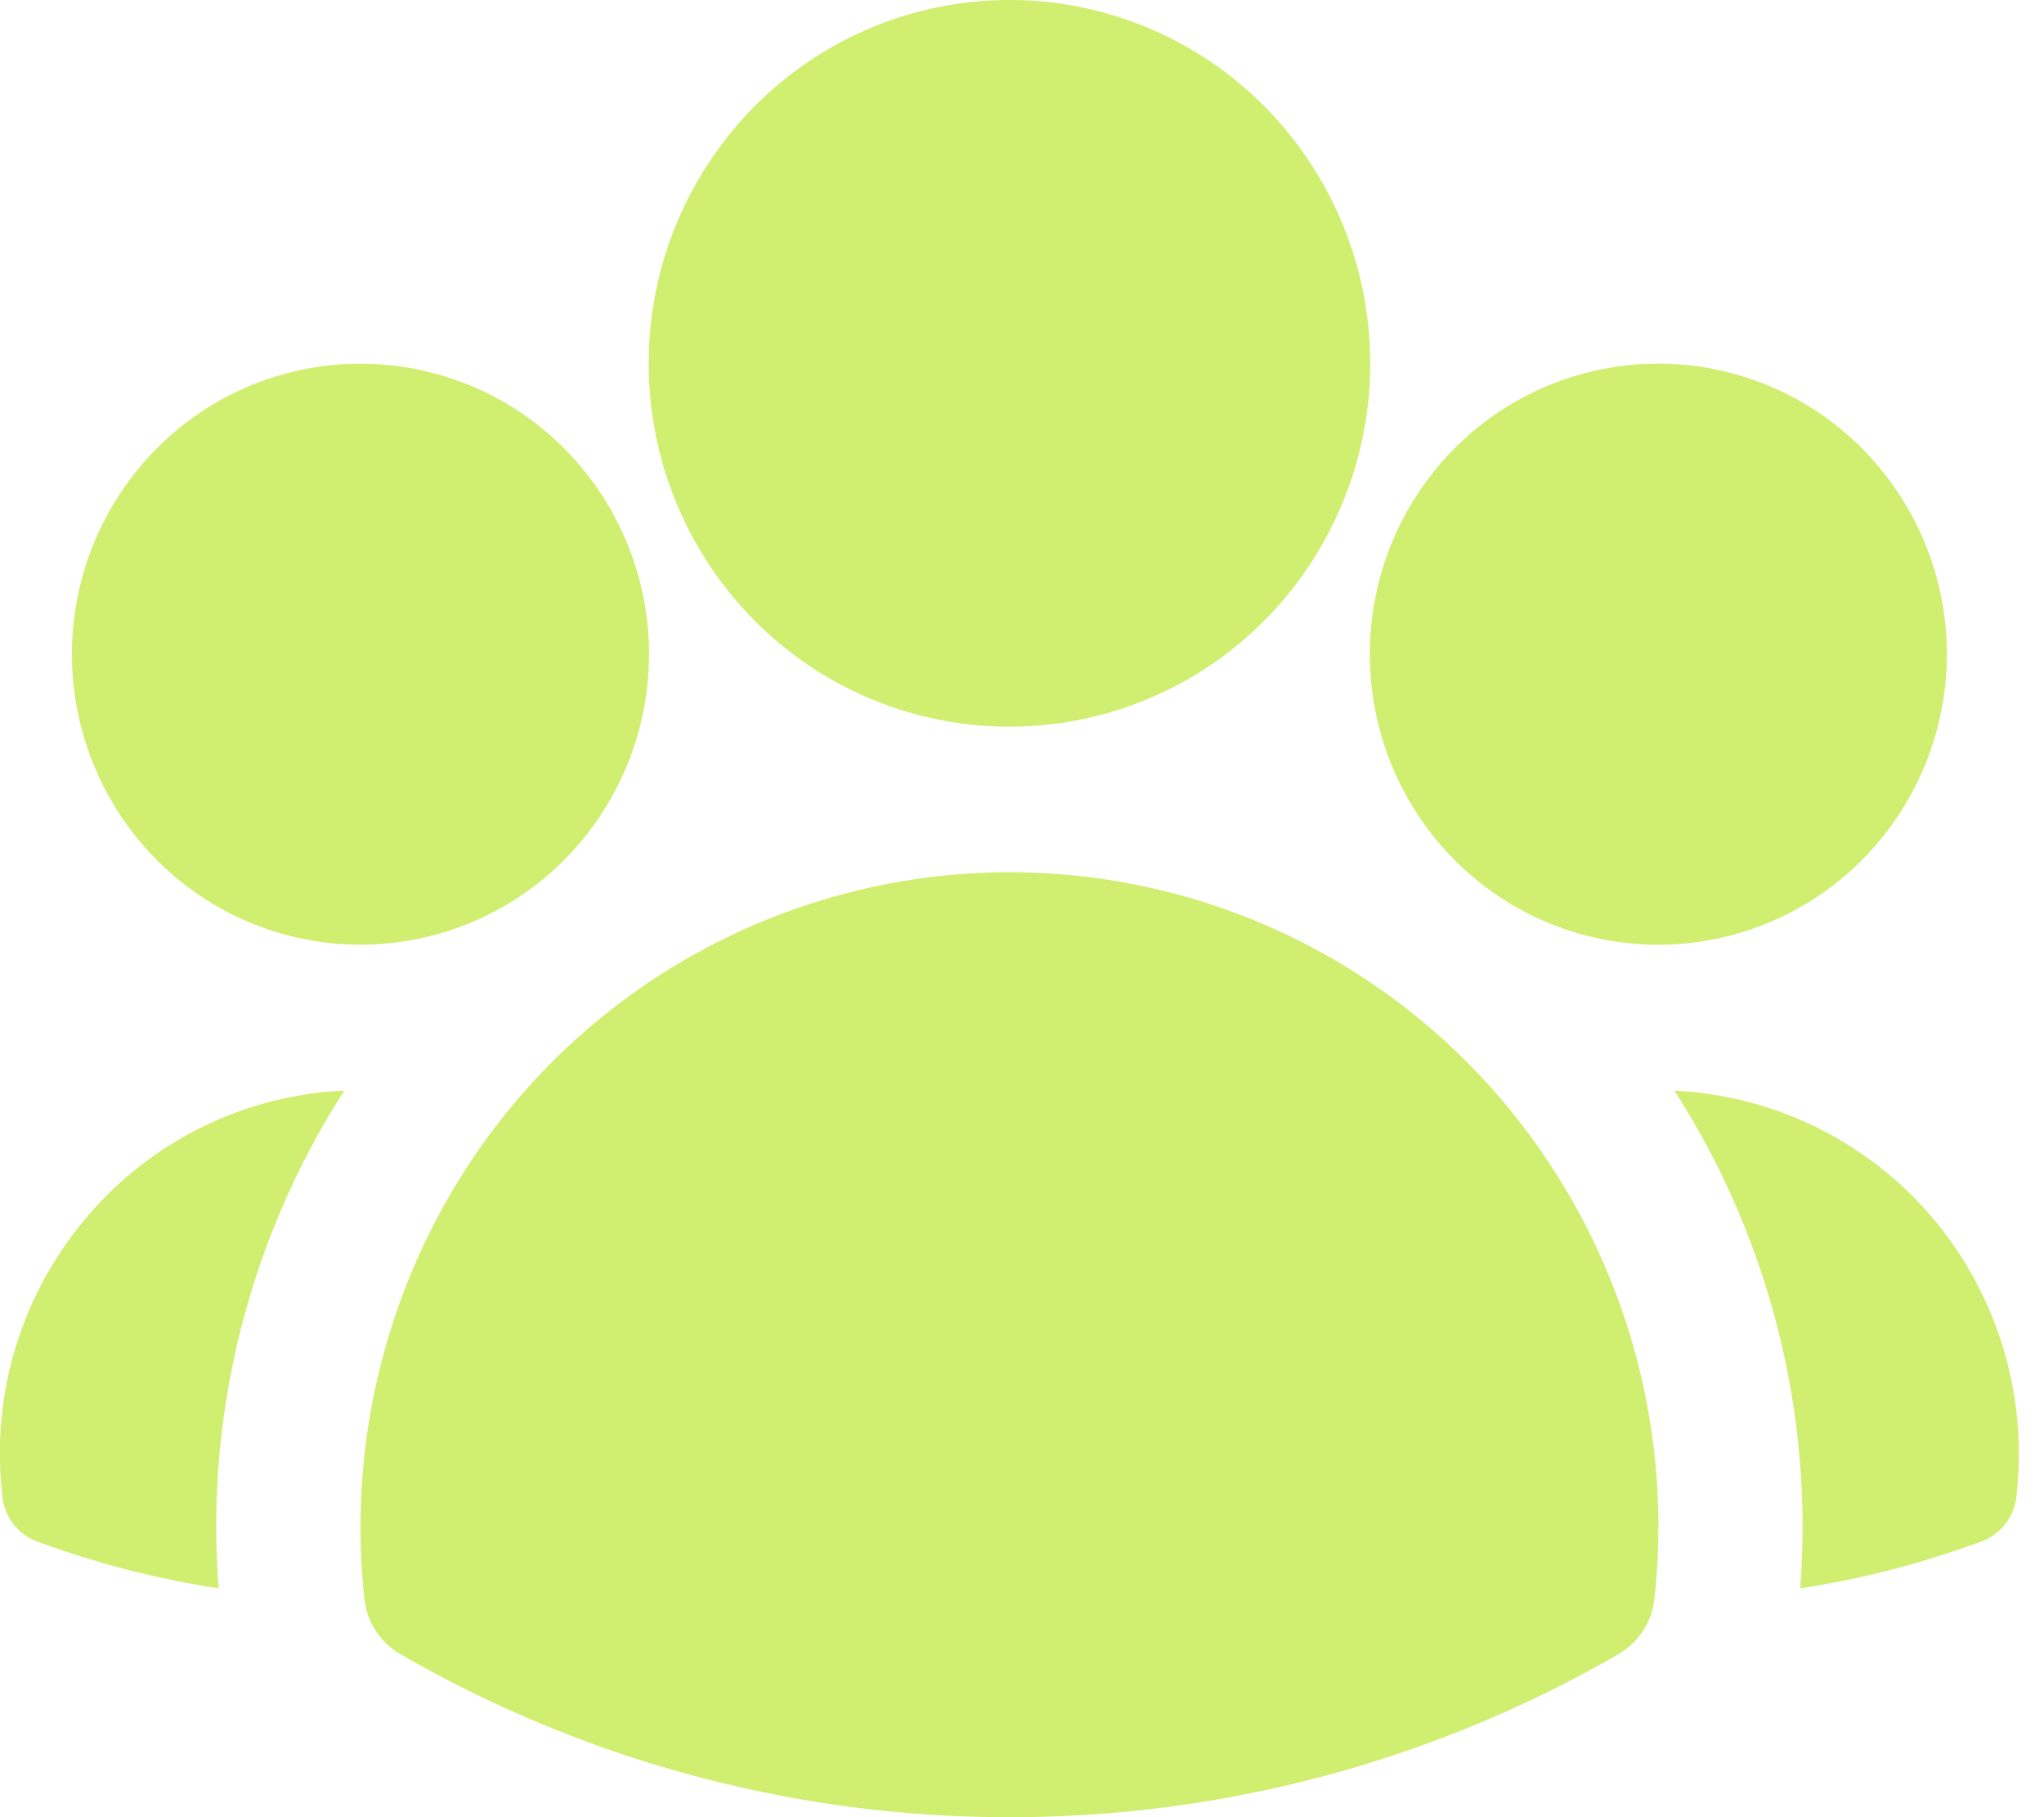
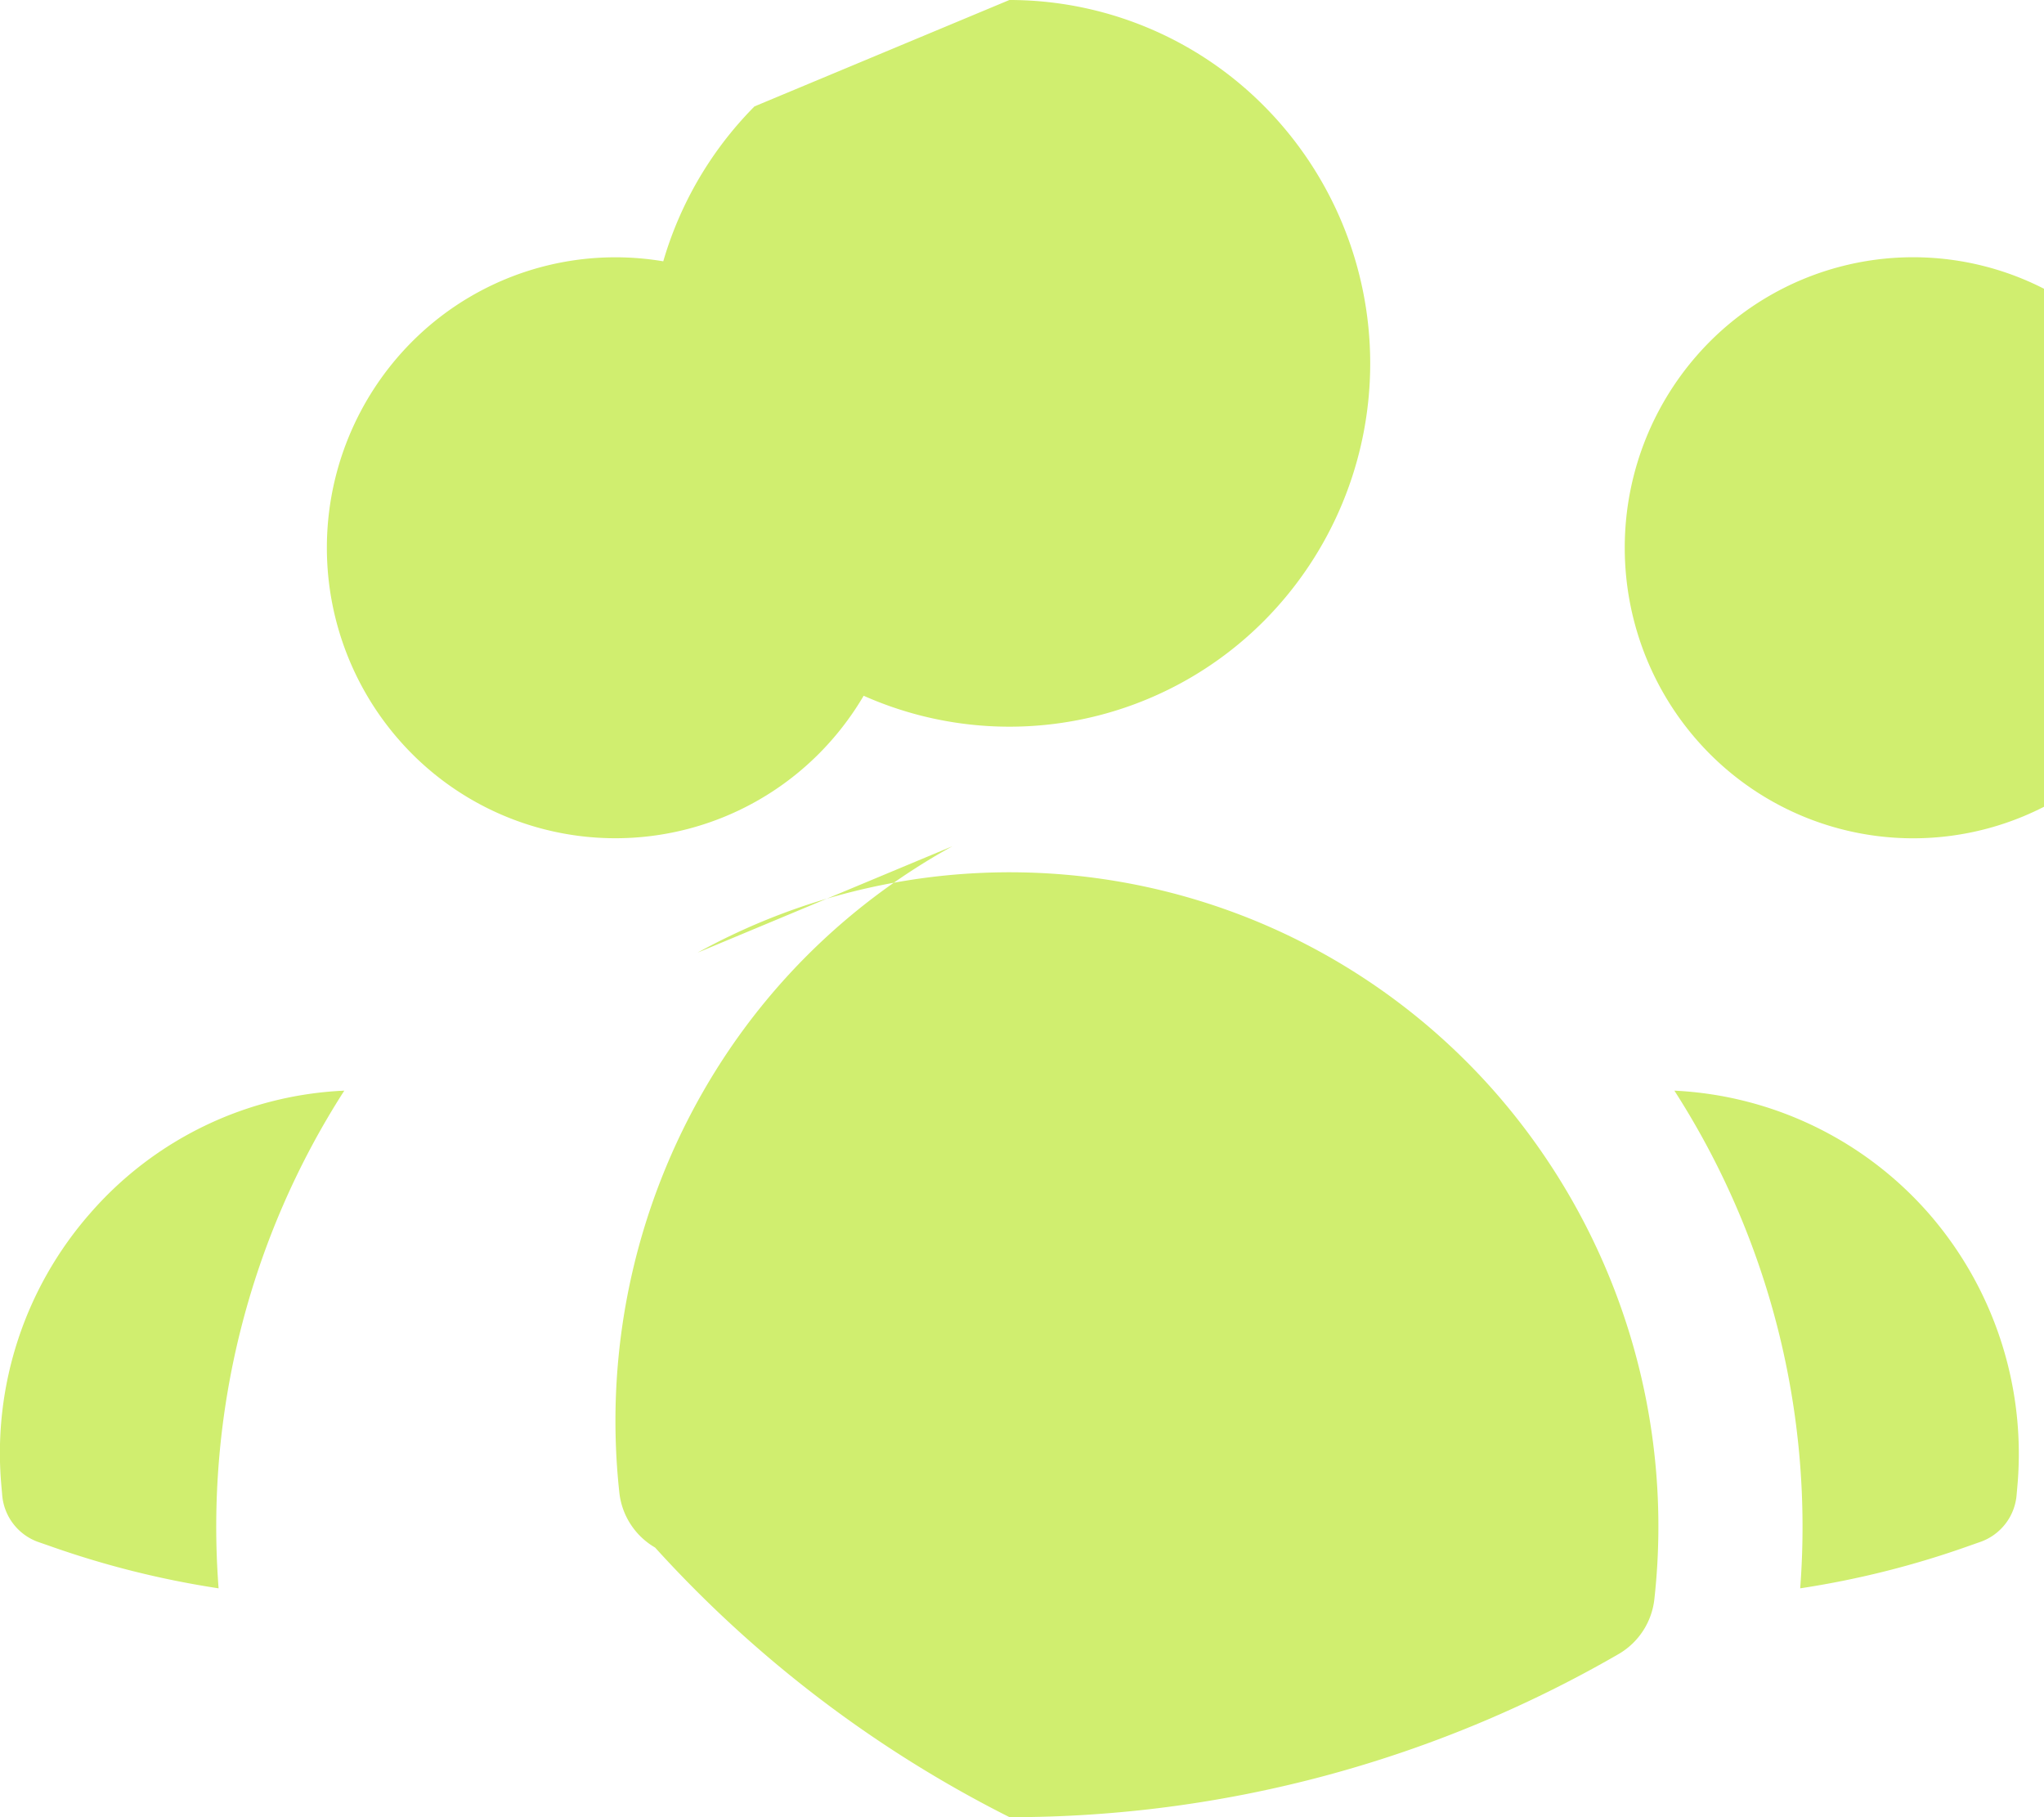
<svg xmlns="http://www.w3.org/2000/svg" width="18" height="16" fill="none">
-   <path fill="#D0EE6F" d="M6.644.937a3.215 3.215 0 0 0 0 4.526 3.163 3.163 0 0 0 4.491 0 3.215 3.215 0 0 0 0-4.526A3.16 3.16 0 0 0 8.889 0c-.842 0-1.65.337-2.245.937m6.163 3.013a2.57 2.57 0 0 0-.744 1.81c0 .679.268 1.33.744 1.81a2.53 2.53 0 0 0 3.592 0 2.57 2.57 0 0 0 0-3.62 2.53 2.53 0 0 0-3.592 0m-11.428 0a2.57 2.57 0 0 0 0 3.62 2.53 2.53 0 0 0 3.591 0 2.57 2.57 0 0 0 0-3.62 2.53 2.53 0 0 0-3.591 0m4.763 4.438a5.7 5.7 0 0 0-2.07 1.952 5.83 5.83 0 0 0-.863 3.738.64.64 0 0 0 .315.485A10.7 10.7 0 0 0 8.89 16a10.7 10.7 0 0 0 5.365-1.437.64.64 0 0 0 .314-.485 5.8 5.8 0 0 0-1.419-4.48 5.7 5.7 0 0 0-1.927-1.418 5.69 5.69 0 0 0-5.08.208m-4.218 5.597a7.1 7.1 0 0 1 1.107-4.382 3.15 3.15 0 0 0-2.238 1.08 3.2 3.2 0 0 0-.784 2.374l.009.103a.48.48 0 0 0 .315.416l.098.034q.73.259 1.493.375m12.82-4.382a7.1 7.1 0 0 1 1.108 4.382 8 8 0 0 0 1.493-.376l.097-.034a.48.48 0 0 0 .316-.415l.009-.103a3.22 3.22 0 0 0-.784-2.374 3.18 3.18 0 0 0-2.239-1.08" />
+   <path fill="#D0EE6F" d="M6.644.937a3.215 3.215 0 0 0 0 4.526 3.163 3.163 0 0 0 4.491 0 3.215 3.215 0 0 0 0-4.526A3.16 3.16 0 0 0 8.889 0m6.163 3.013a2.57 2.57 0 0 0-.744 1.81c0 .679.268 1.33.744 1.81a2.53 2.53 0 0 0 3.592 0 2.57 2.57 0 0 0 0-3.62 2.53 2.53 0 0 0-3.592 0m-11.428 0a2.57 2.57 0 0 0 0 3.62 2.53 2.53 0 0 0 3.591 0 2.57 2.57 0 0 0 0-3.62 2.53 2.53 0 0 0-3.591 0m4.763 4.438a5.7 5.7 0 0 0-2.07 1.952 5.83 5.83 0 0 0-.863 3.738.64.64 0 0 0 .315.485A10.7 10.7 0 0 0 8.89 16a10.7 10.7 0 0 0 5.365-1.437.64.64 0 0 0 .314-.485 5.8 5.8 0 0 0-1.419-4.48 5.7 5.7 0 0 0-1.927-1.418 5.69 5.69 0 0 0-5.08.208m-4.218 5.597a7.1 7.1 0 0 1 1.107-4.382 3.15 3.15 0 0 0-2.238 1.08 3.2 3.2 0 0 0-.784 2.374l.009.103a.48.48 0 0 0 .315.416l.098.034q.73.259 1.493.375m12.82-4.382a7.1 7.1 0 0 1 1.108 4.382 8 8 0 0 0 1.493-.376l.097-.034a.48.48 0 0 0 .316-.415l.009-.103a3.22 3.22 0 0 0-.784-2.374 3.18 3.18 0 0 0-2.239-1.08" />
</svg>